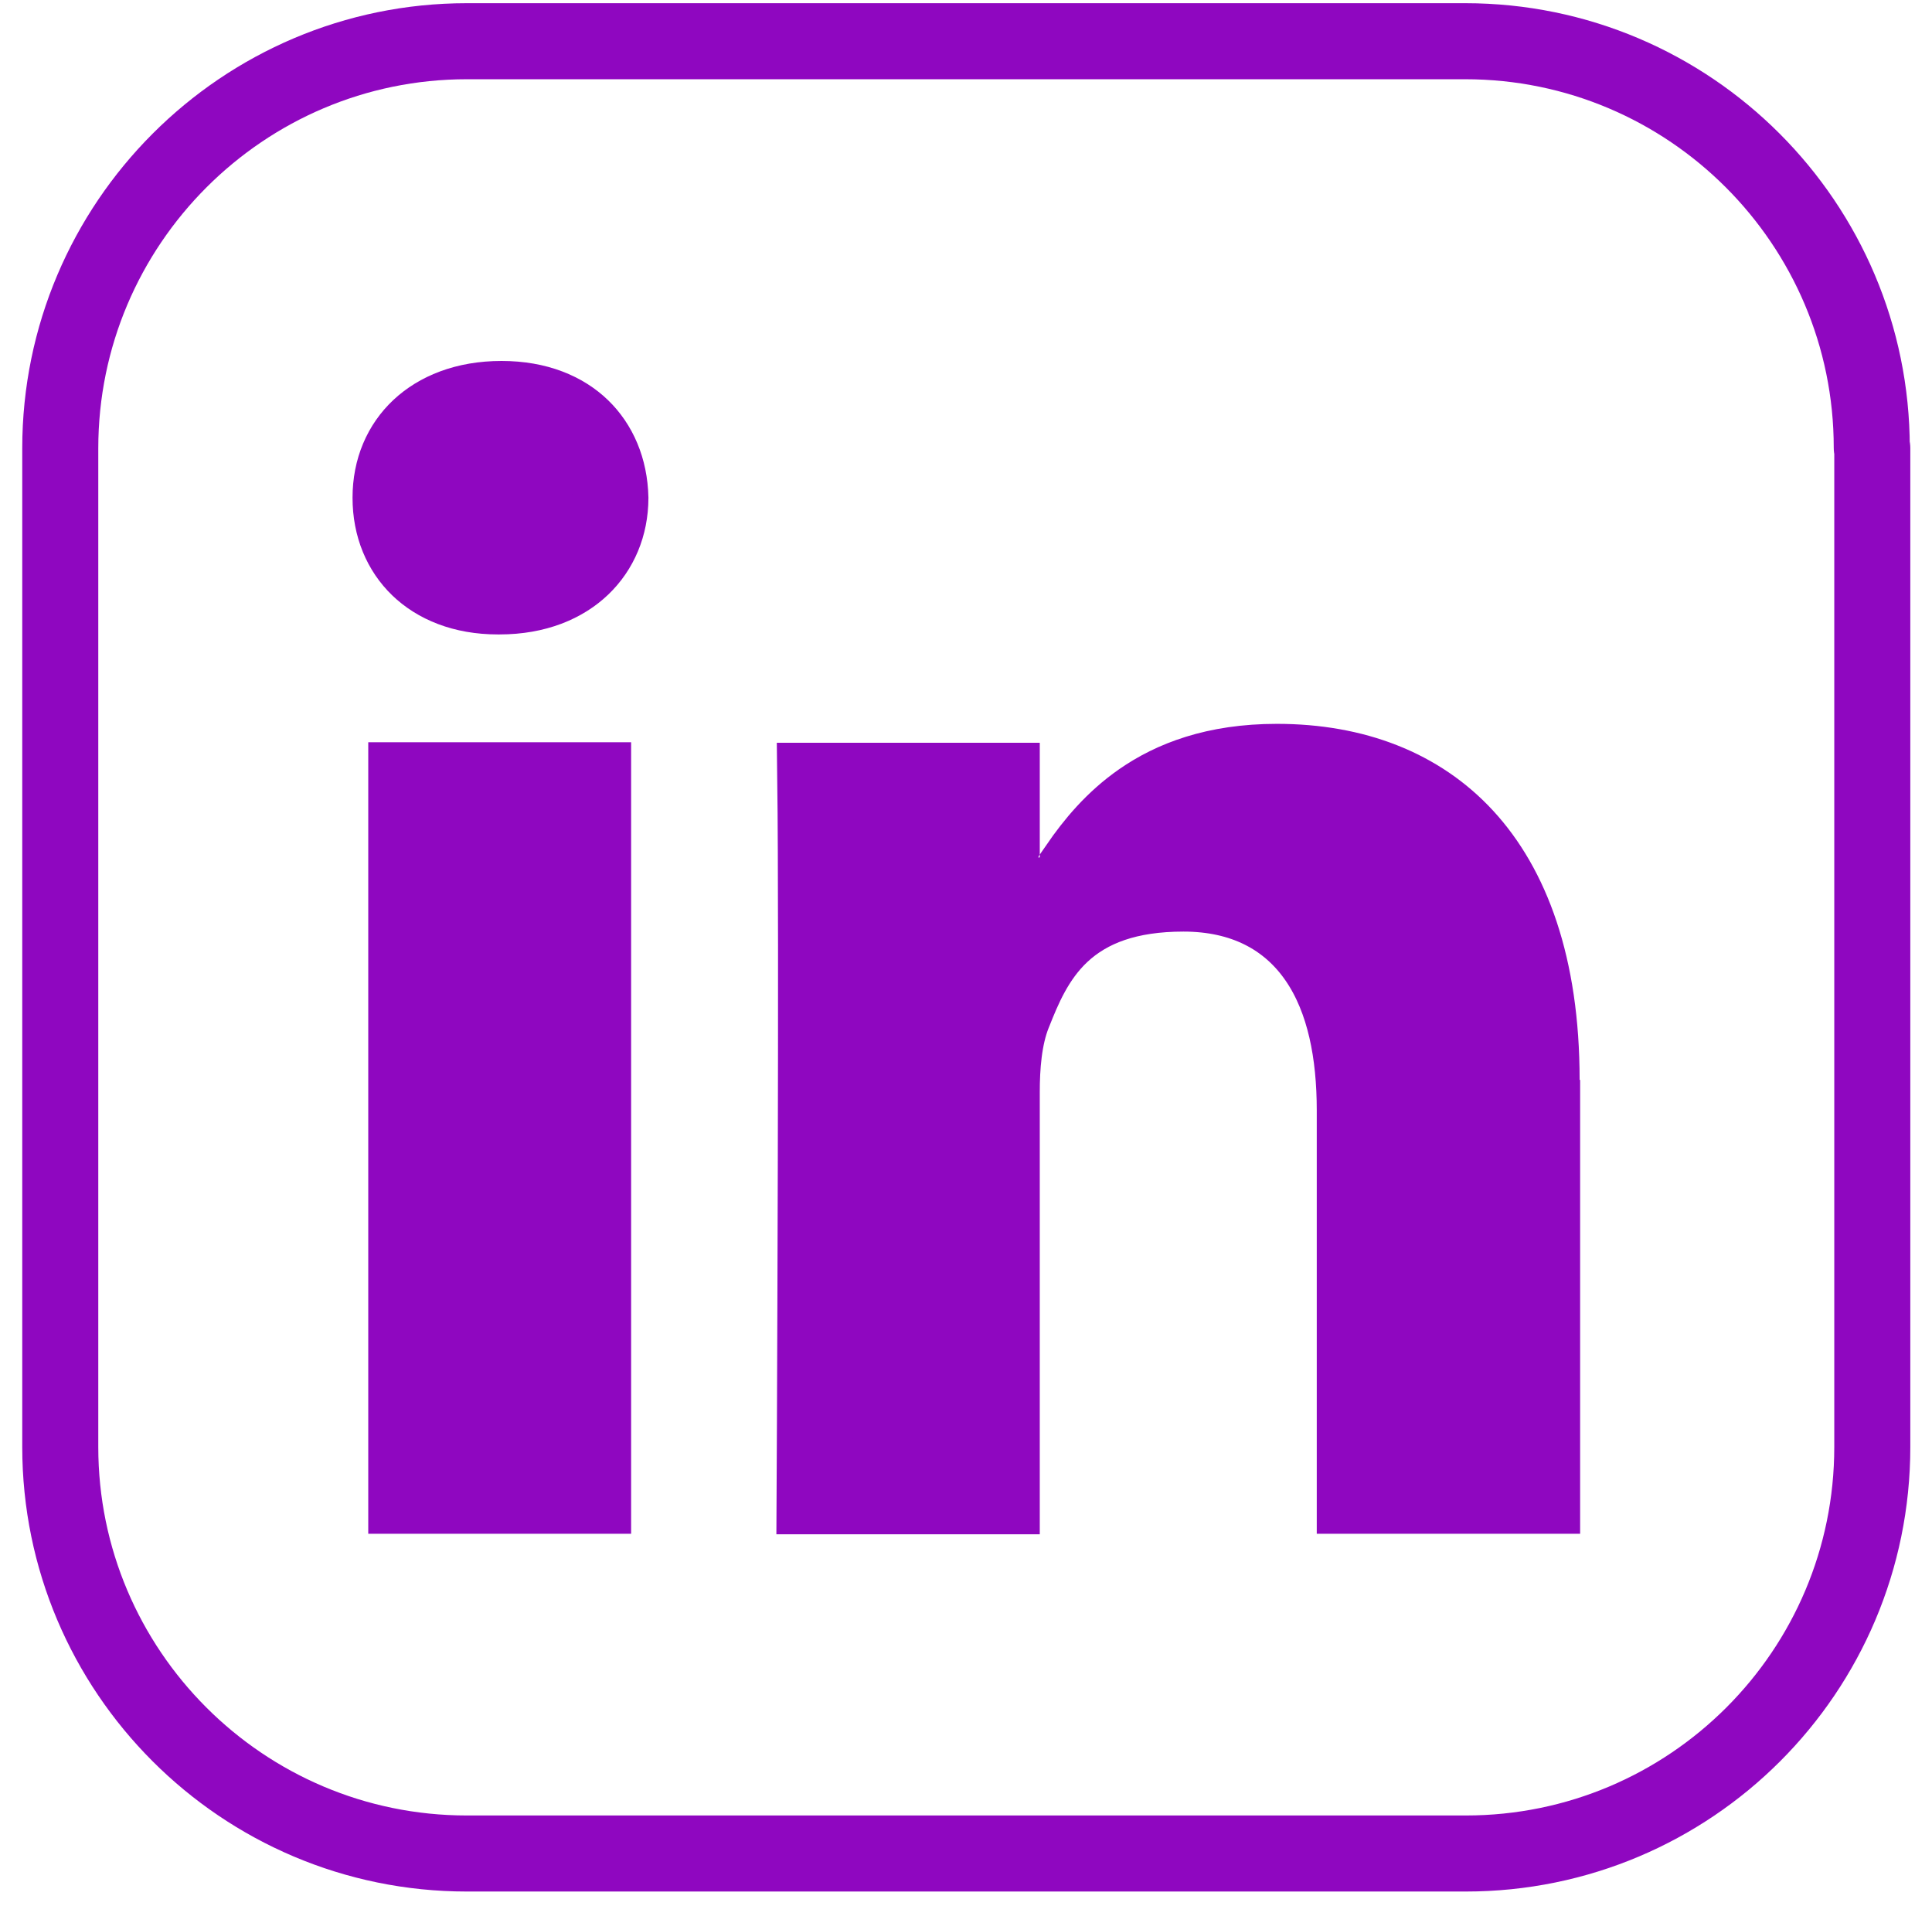
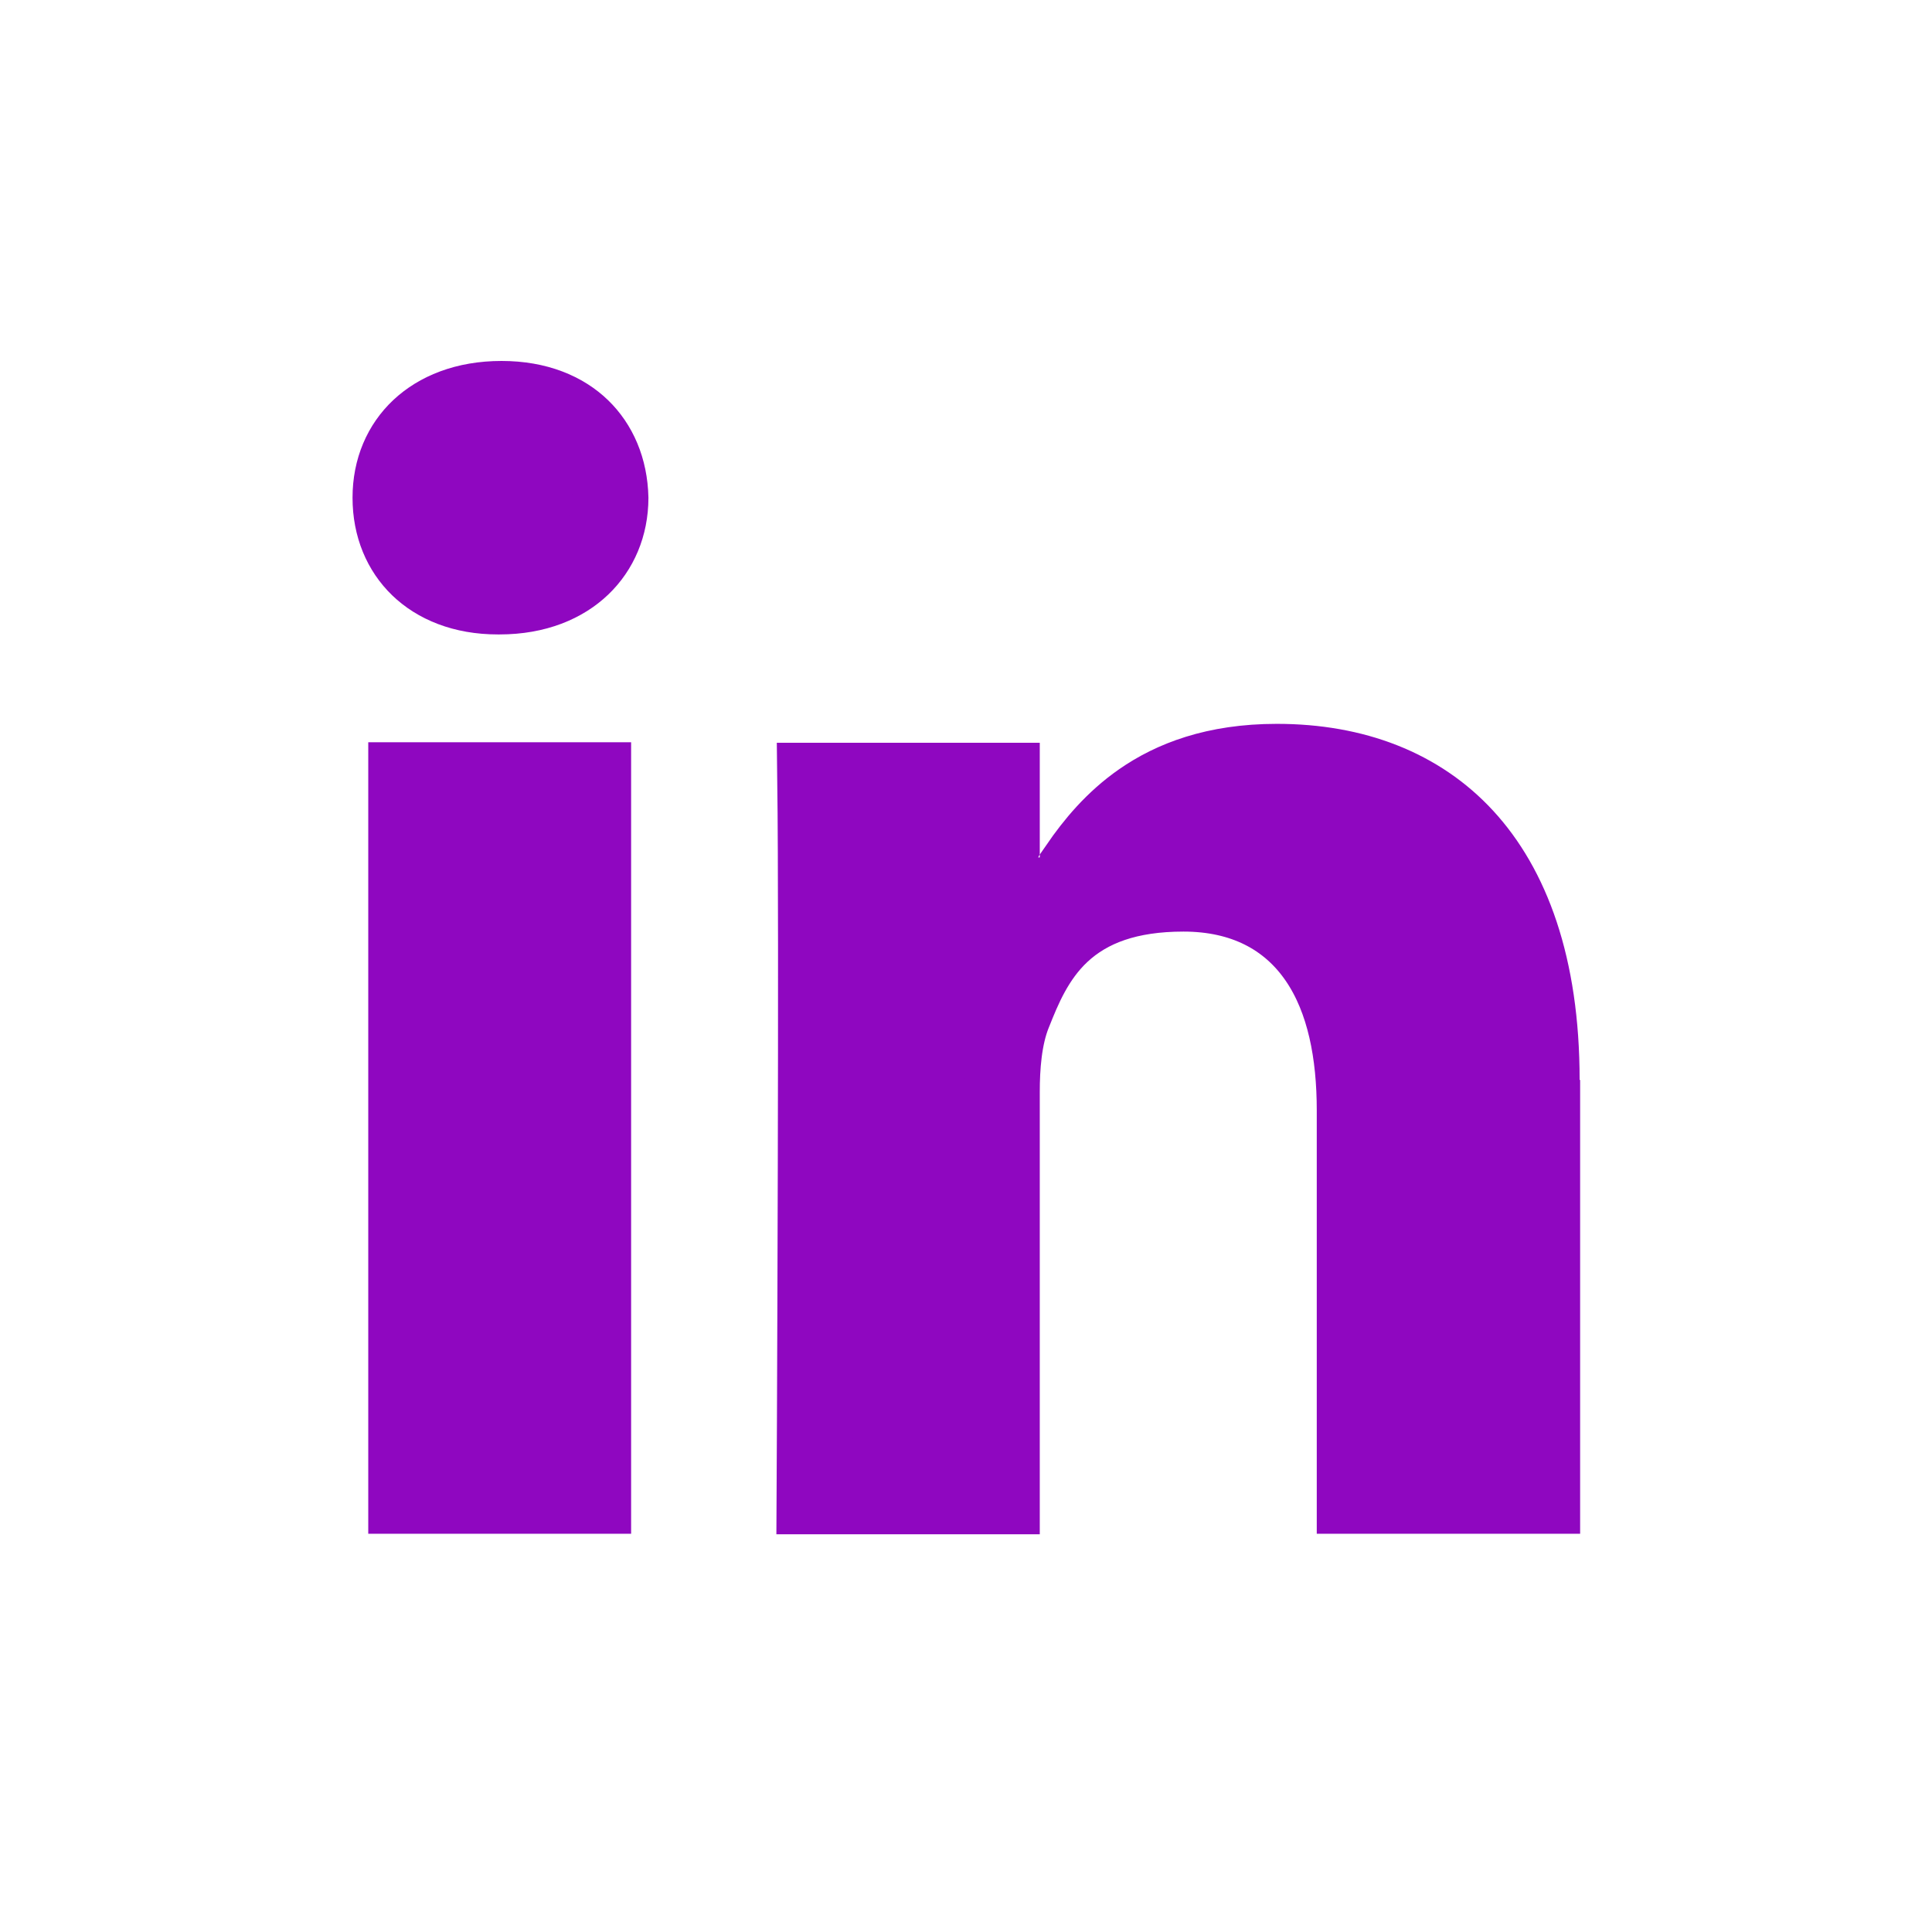
<svg xmlns="http://www.w3.org/2000/svg" width="73" height="72" viewBox="0 0 73 72" fill="none">
-   <path d="M70.744 16.935V54.666C70.744 63.149 63.866 70.024 55.382 70.024H17.64C9.156 70.024 2.277 63.13 2.277 54.666V16.935C2.277 8.452 9.176 1.557 17.64 1.557H55.362C63.846 1.557 70.724 8.452 70.724 16.916L70.744 16.935Z" stroke="#8F07C0" stroke-width="2.873" stroke-linejoin="round" />
  <path d="M30.825 44.067C30.839 38.366 30.842 32.381 30.806 29.498H37.851V31.865V31.935L36.907 33.829H39.228H39.288H40.724V32.731C41.314 31.874 42.06 30.968 43.108 30.239C44.278 29.426 45.899 28.783 48.247 28.783C51.198 28.783 53.644 29.738 55.363 31.603C57.093 33.48 58.249 36.455 58.249 40.797V42.234H58.268V56.507H51.19V41.95C51.19 39.814 50.818 37.789 49.777 36.259C48.673 34.637 46.945 33.758 44.719 33.758C42.655 33.758 41.173 34.295 40.106 35.292C39.123 36.211 38.651 37.396 38.311 38.248C38.304 38.264 38.298 38.279 38.292 38.294C37.925 39.202 37.851 40.332 37.851 41.254V56.527H30.78C30.784 55.802 30.788 54.834 30.793 53.691C30.803 51.106 30.817 47.63 30.825 44.067ZM40.342 33.294L40.343 33.293C40.342 33.295 40.341 33.295 40.342 33.294ZM14.757 18.803C14.757 17.708 15.163 16.802 15.841 16.163C16.522 15.522 17.562 15.073 18.95 15.073C20.322 15.073 21.321 15.518 21.976 16.15C22.63 16.783 23.038 17.695 23.064 18.817C23.06 19.871 22.666 20.776 21.992 21.422C21.316 22.07 20.279 22.532 18.871 22.532H18.811C17.473 22.532 16.473 22.091 15.815 21.456C15.158 20.821 14.757 19.911 14.757 18.803ZM22.41 29.478V56.507H15.351V29.478H22.41Z" fill="#8F07C0" stroke="#8F07C0" stroke-width="2.873" />
</svg>